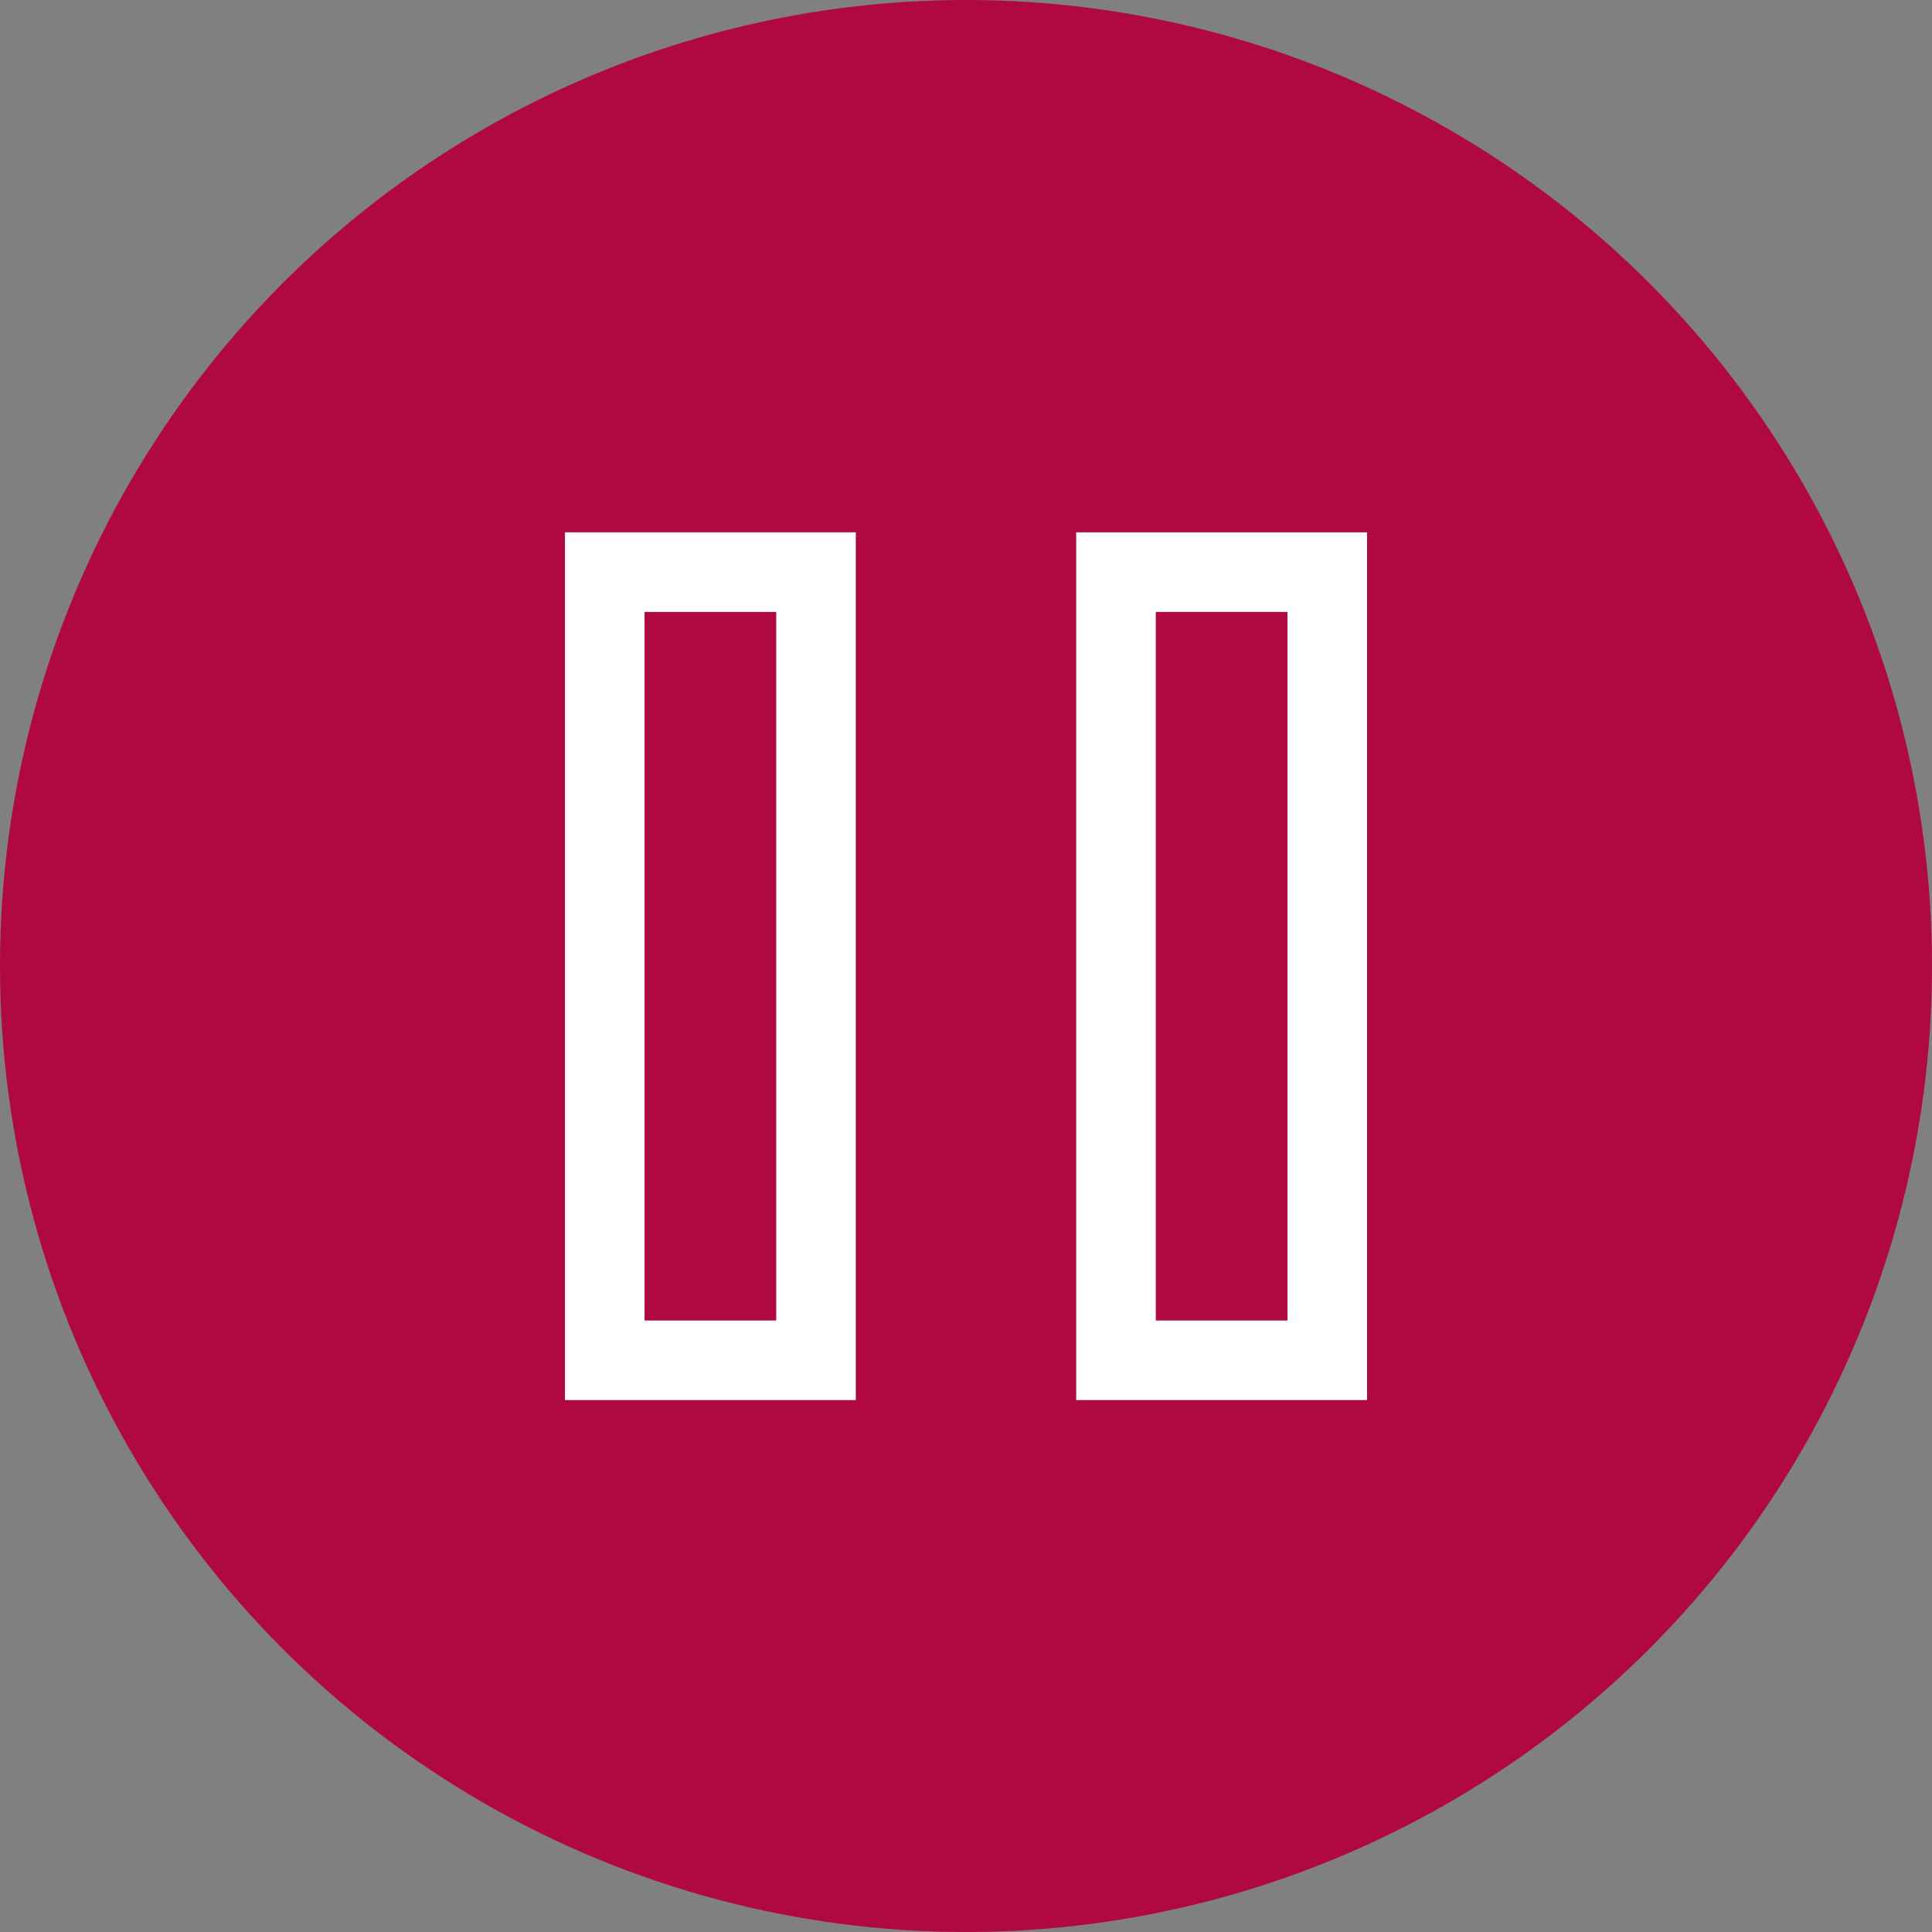
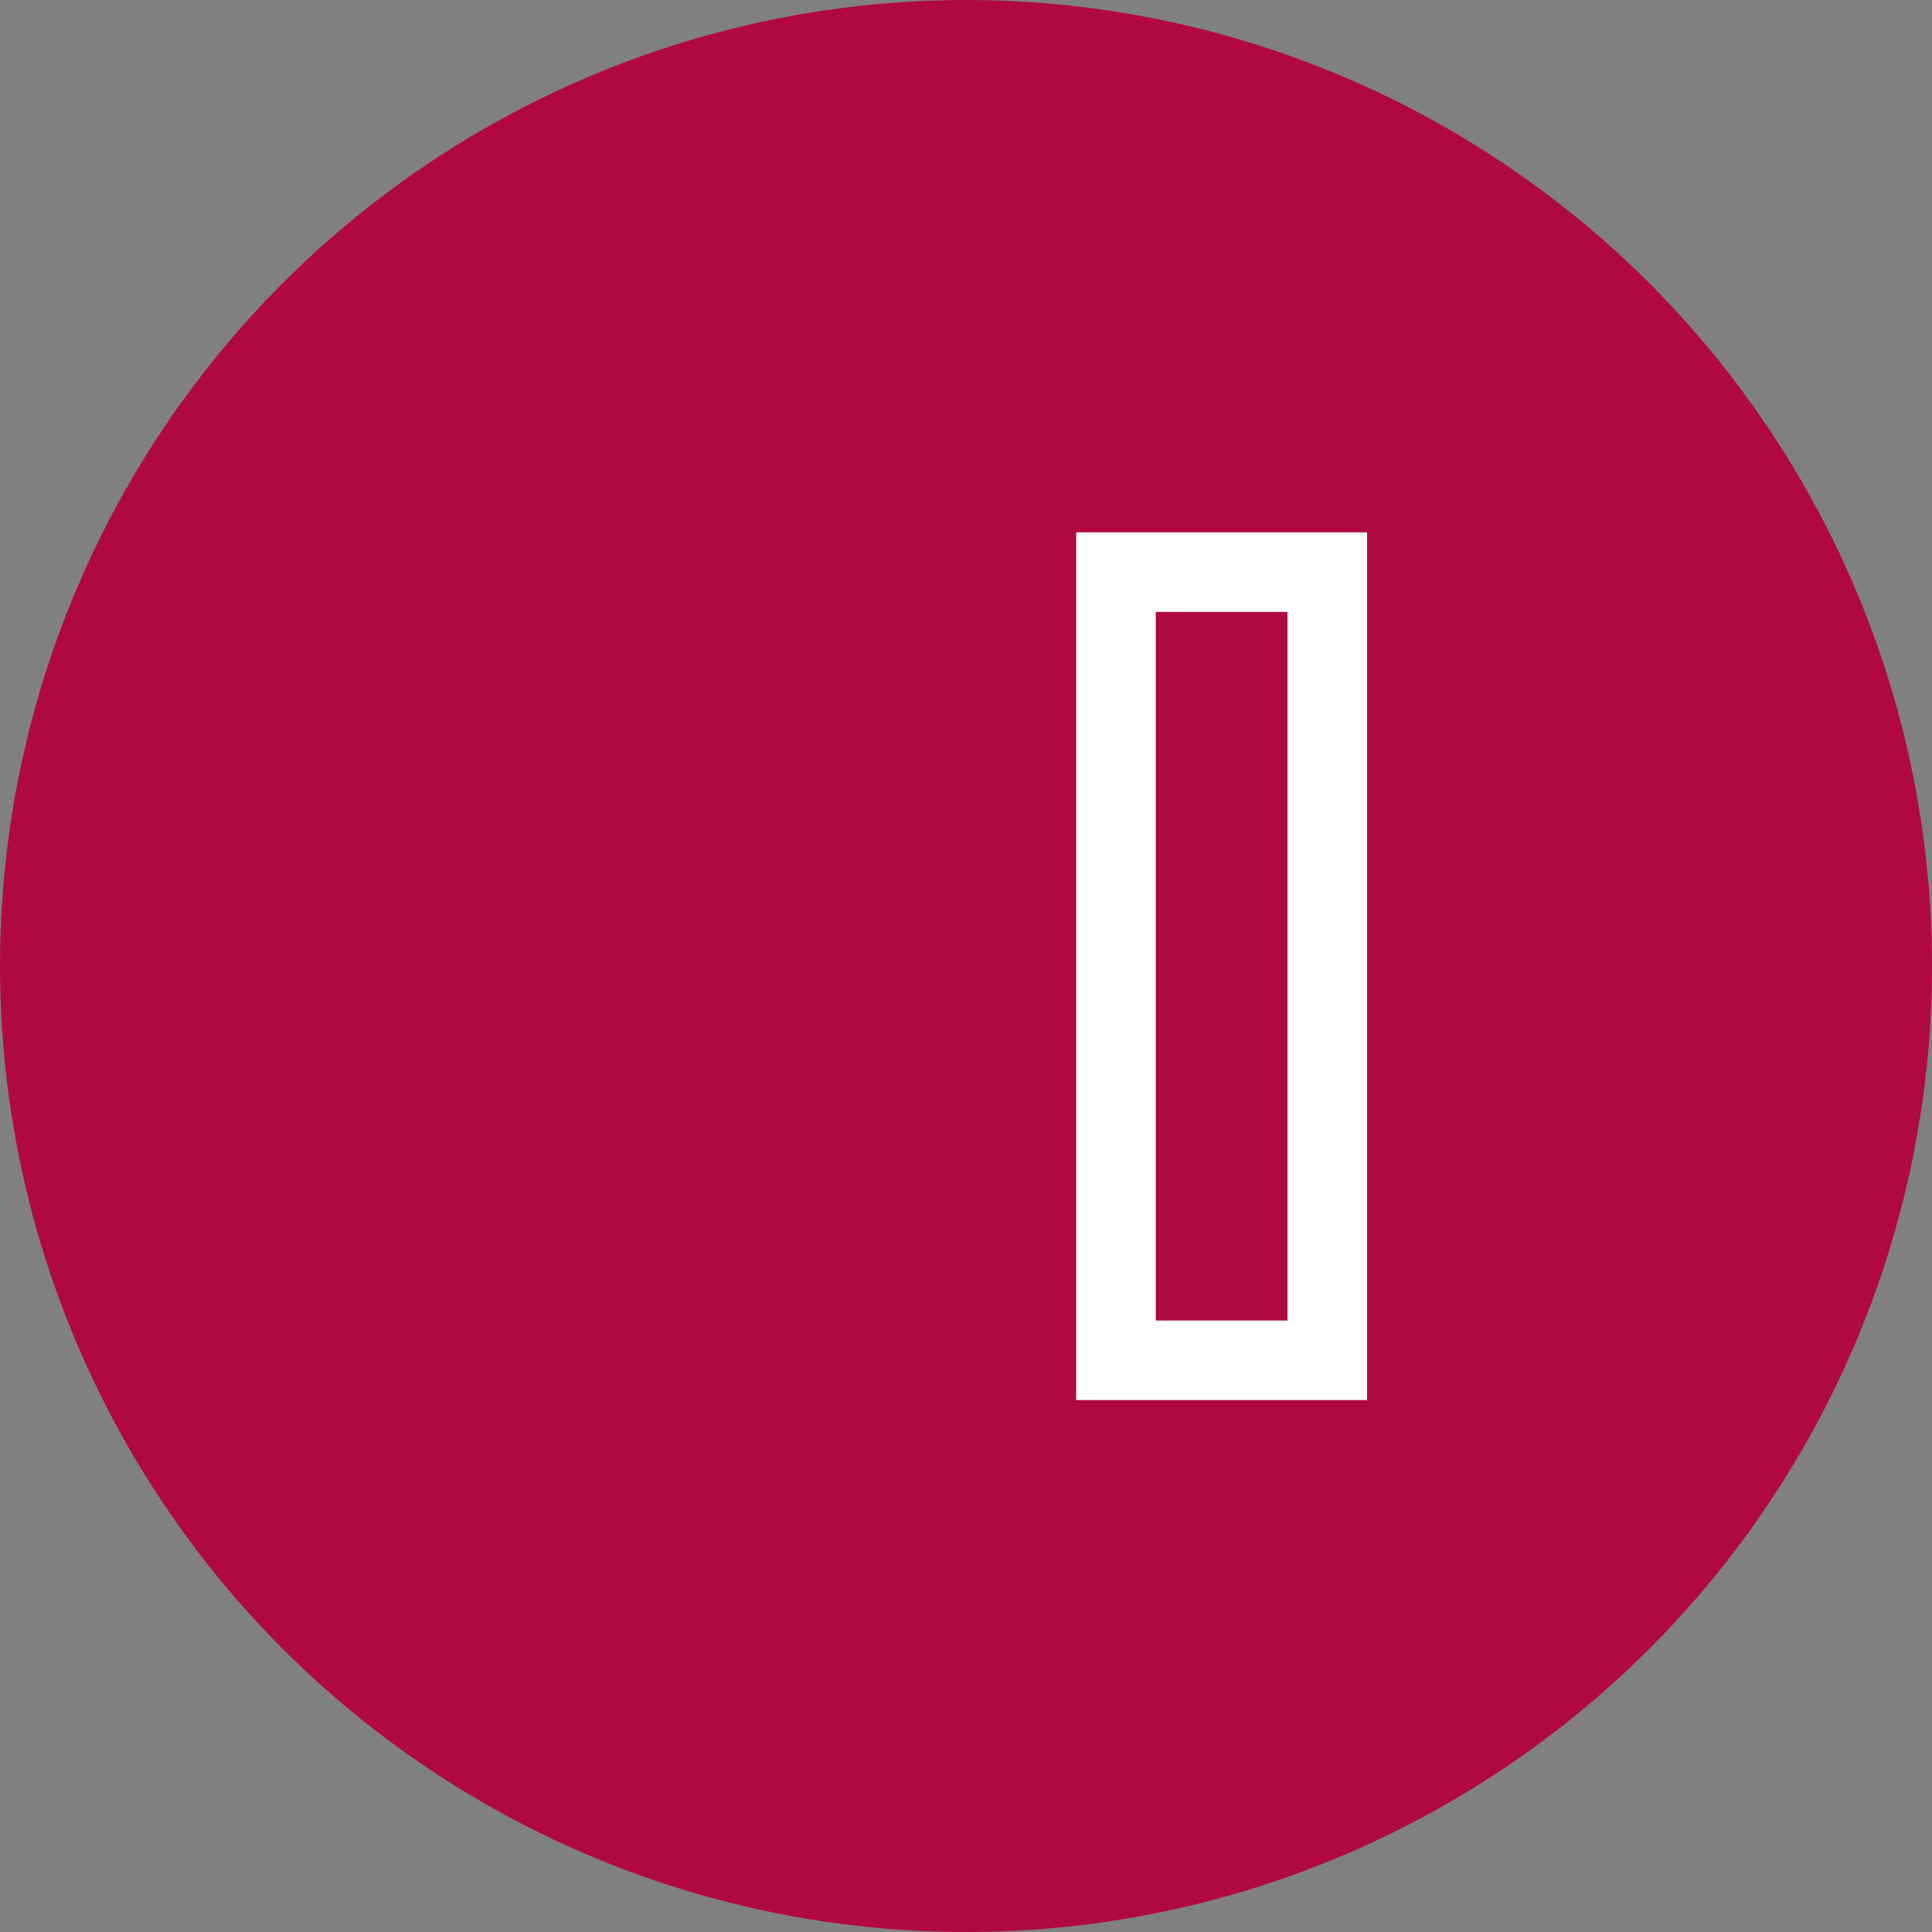
<svg xmlns="http://www.w3.org/2000/svg" viewBox="0 0 48.56 48.56">
  <rect x="0" y="0" width="48.56" height="48.56" fill="#808080" stroke="none" />
  <defs>
    <style>.cls-1{fill:#b0093f;}.cls-2{fill:#fff;}</style>
  </defs>
  <g id="Ebene_2" data-name="Ebene 2">
    <g id="Ebene_1-2" data-name="Ebene 1">
      <circle class="cls-1" cx="24.28" cy="24.28" r="24.28" />
-       <path class="cls-2" d="M21.51,35.19H14.2V13.38h7.31Zm-5.31-2h3.31V15.38H16.2Z" />
      <path class="cls-2" d="M34.36,35.19H27.05V13.38h7.31Zm-5.31-2h3.31V15.38H29.05Z" />
    </g>
  </g>
</svg>